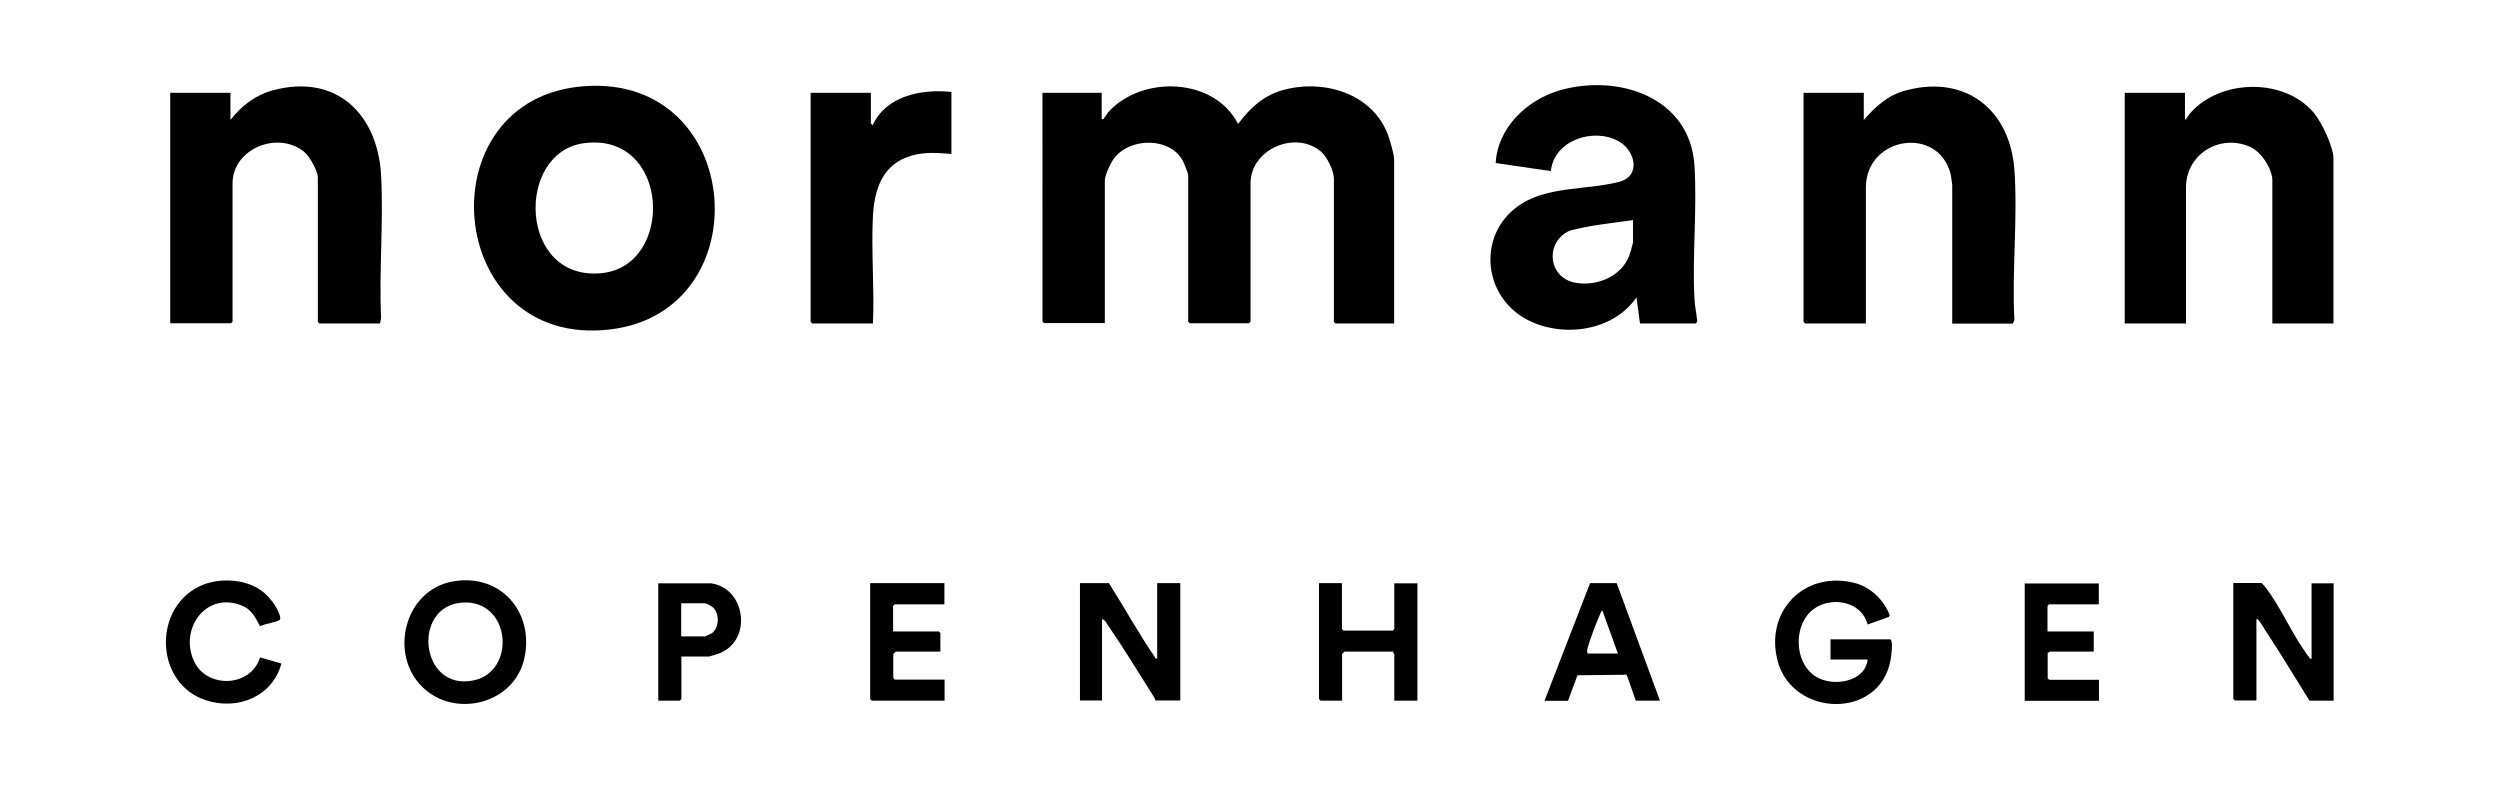
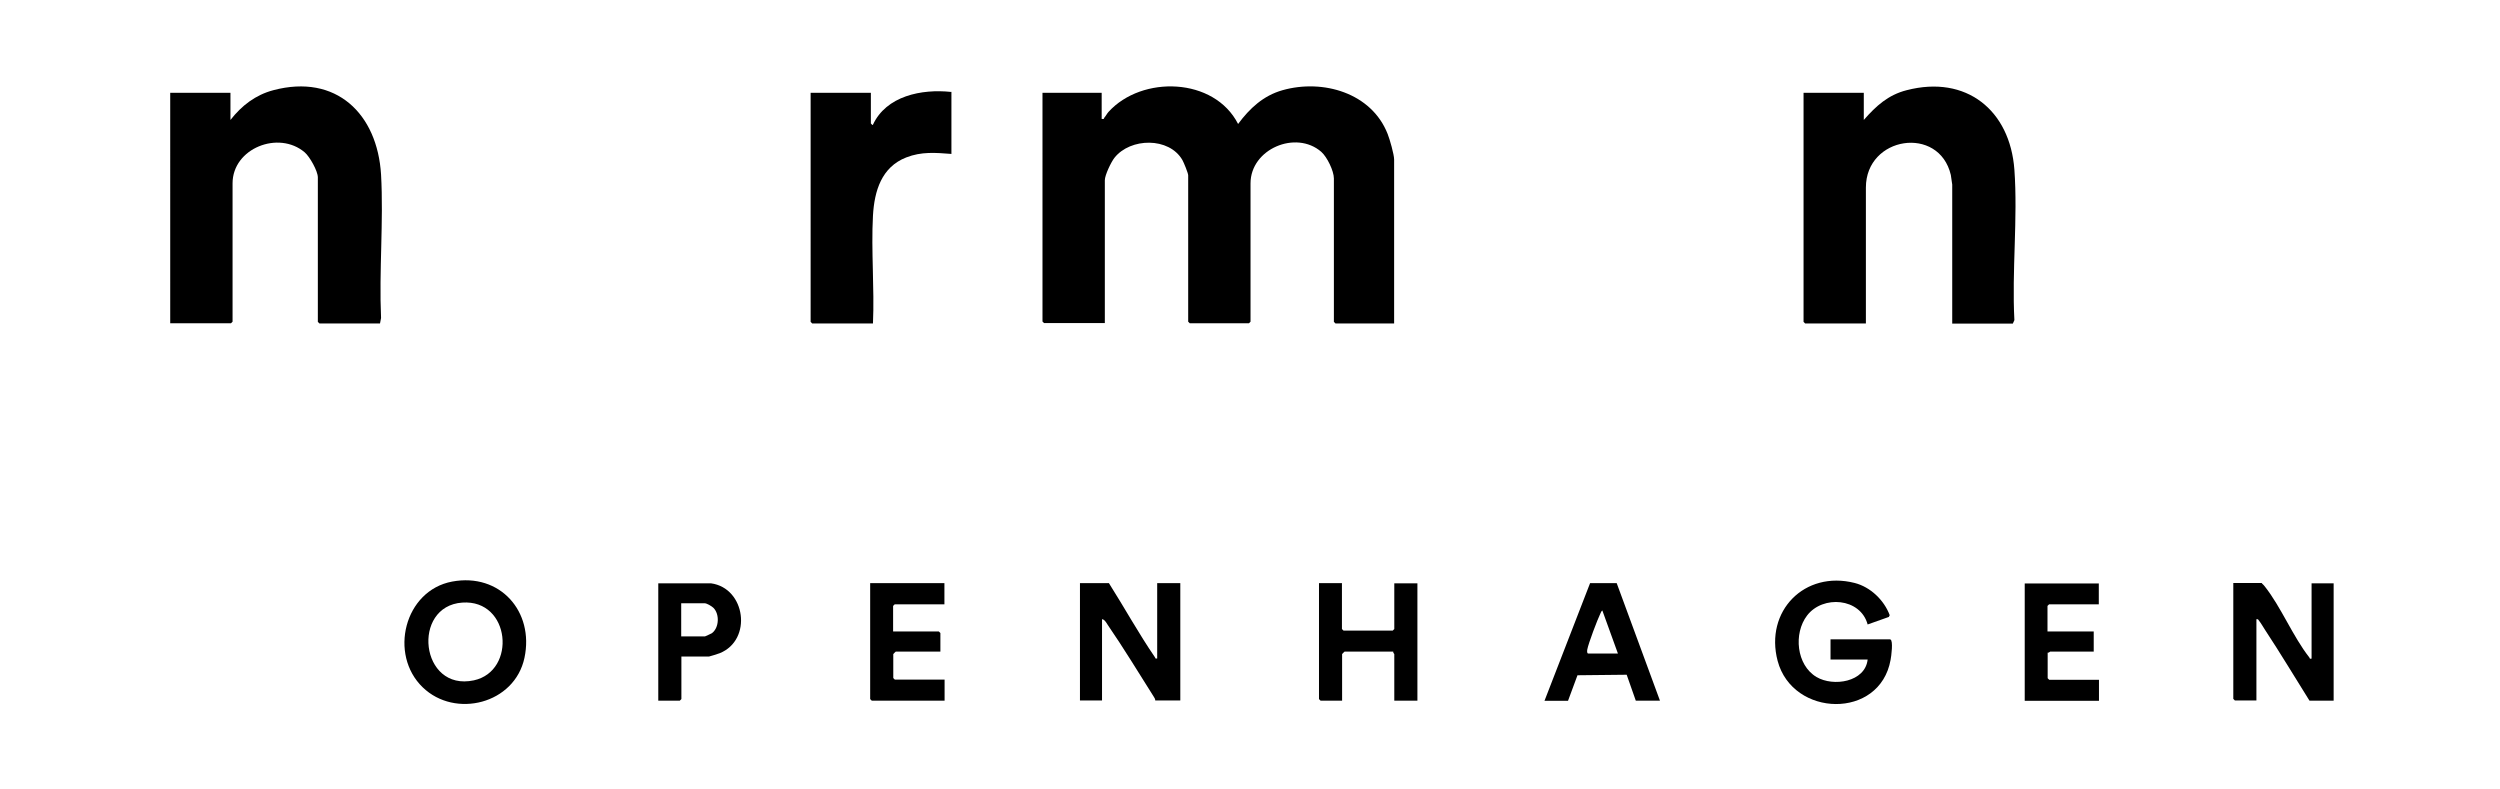
<svg xmlns="http://www.w3.org/2000/svg" id="Layer_2" data-name="Layer 2" viewBox="0 0 142.76 45.05">
  <defs>
    <style> .cls-1 { fill: none; } </style>
  </defs>
  <g id="Layer_1-2" data-name="Layer 1">
    <g>
      <g>
        <path d="M62.93,6.79c.13.03.1-.03.13-.07.09-.1.15-.23.24-.33,1.91-2.1,6.04-1.98,7.4.69.66-.89,1.44-1.62,2.54-1.93,2.3-.65,5.08.15,6,2.5.12.3.37,1.17.37,1.46v9.36h-3.35l-.09-.09v-8.19c0-.43-.39-1.23-.72-1.52-1.45-1.26-4.04-.16-4.04,1.8v7.9l-.09.09h-3.38l-.09-.09v-8.36c0-.12-.25-.73-.33-.87-.76-1.32-2.97-1.28-3.88-.13-.19.24-.55.99-.55,1.28v8.16h-3.47l-.09-.09V5.3h3.38v1.49Z" />
-         <path d="M33.39,4.92c9.14-.64,10.09,12.85,1.47,13.89-9.52,1.15-10.68-13.25-1.47-13.89ZM33.33,8.18c-3.9.53-3.72,7.87,1.01,7.42,4.22-.4,3.94-8.1-1.01-7.42Z" />
-         <path d="M93.65,18.47l-.2-1.49c-1.34,1.96-4.27,2.34-6.29,1.25-2.43-1.31-2.8-4.69-.57-6.39,1.64-1.25,4-.96,5.88-1.46,1.28-.34.89-1.81-.05-2.32-1.44-.79-3.68-.05-3.86,1.71l-3.15-.46c.11-2.01,1.77-3.59,3.62-4.14,3.34-.98,7.48.35,7.73,4.28.16,2.48-.13,5.13,0,7.62.02.41.12.86.16,1.27l-.07.13h-3.18ZM93.25,12.57c-1.21.17-2.44.29-3.61.6-1.44.64-1.25,2.71.34,2.98,1.23.21,2.62-.37,3.07-1.58.03-.08.2-.68.2-.71v-1.29Z" />
        <path d="M21.71,18.47h-3.47l-.09-.09v-8.25c0-.36-.46-1.18-.75-1.43-1.49-1.27-4.12-.23-4.12,1.77v7.9l-.09.09h-3.47V5.3h3.44v1.55c.64-.82,1.43-1.43,2.45-1.7,3.59-.95,5.94,1.35,6.15,4.82.15,2.68-.12,5.5,0,8.19l-.06.31Z" />
        <path d="M111.48,18.47v-7.93l-.08-.55c-.67-2.85-4.85-2.21-4.85.72v7.76h-3.47l-.09-.09V5.3h3.44v1.55c.7-.8,1.39-1.43,2.45-1.7,3.4-.88,5.9,1.14,6.15,4.54.2,2.78-.15,5.79,0,8.59l-.09.2h-3.47Z" />
-         <path d="M133.26,18.47h-3.5v-8.16c0-.68-.65-1.66-1.28-1.93-1.73-.75-3.65.42-3.65,2.33v7.76h-3.5V5.3h3.44v1.55c.13-.1.21-.28.31-.4,1.73-1.96,5.4-2.02,7.08.03.43.53,1.09,1.91,1.09,2.58v9.42Z" />
        <path d="M54.33,5.24v3.55c-.91-.07-1.71-.14-2.58.2-1.41.55-1.82,1.91-1.9,3.32-.11,2.02.09,4.13,0,6.16h-3.47l-.09-.09V5.3h3.44v1.75s.09.1.11.09c.76-1.67,2.8-2.07,4.47-1.89Z" />
        <path d="M63.33,33.31c.88,1.39,1.69,2.86,2.62,4.22.04.05,0,.1.13.07v-4.3h1.32v6.7h-1.43c0-.07-.03-.13-.07-.19-.86-1.36-1.74-2.81-2.64-4.12-.07-.11-.19-.33-.33-.33v4.64h-1.26v-6.7h1.66Z" />
        <path d="M129.16,33.31c.06.06.12.11.17.18.92,1.16,1.61,2.87,2.54,4.05.04.05,0,.1.13.07v-4.3h1.26v6.7h-1.38c-.84-1.34-1.66-2.71-2.53-4.03-.1-.15-.24-.4-.34-.52-.05-.06-.05-.12-.16-.1v4.64h-1.23l-.09-.09v-6.62h1.63Z" />
        <path d="M107.95,36.52c.17.05.05.97.01,1.16-.61,3.42-5.59,3.29-6.45.06-.75-2.84,1.54-5.18,4.4-4.45.9.23,1.68.98,2,1.84l-.05.1-1.21.43c-.41-1.52-2.56-1.69-3.46-.51-.78,1.02-.61,2.83.54,3.51.96.57,2.78.29,2.92-1h-2.12v-1.15h3.41Z" />
        <path d="M24.14,39.25c-1.95-1.88-1.05-5.53,1.68-6.04s4.69,1.71,4.13,4.35-3.96,3.48-5.81,1.69ZM26.4,34.41c-2.92.2-2.41,5.1.66,4.44,2.45-.53,2.1-4.63-.66-4.44Z" />
        <path d="M76.63,33.31v2.61l.09.09h2.81l.09-.09v-2.61h1.32v6.7h-1.32v-2.66s-.08-.09-.06-.14h-2.78s-.14.13-.14.14v2.66h-1.23l-.09-.09v-6.62h1.32Z" />
-         <path d="M15.09,33.85c.21.18.53.56.66.8.08.13.35.65.22.75-.16.13-.89.23-1.12.36-.27-.5-.48-.96-1.04-1.18-2.04-.83-3.59,1.33-2.73,3.18.74,1.58,3.24,1.49,3.77-.22l1.22.35c-.51,1.89-2.5,2.69-4.31,2.1-2.98-.97-3.06-5.44-.16-6.6,1.06-.42,2.58-.31,3.47.45Z" />
        <path d="M88.2,40.01l2.6-6.71h1.52s2.47,6.71,2.47,6.71h-1.38l-.52-1.48-2.81.03-.54,1.46h-1.35ZM92.39,37.32l-.89-2.46c-.06.04-.08.11-.11.17-.17.35-.69,1.72-.75,2.06-.01.07-.03.23.06.23h1.69Z" />
        <path d="M53.93,33.31v1.2h-2.84l-.09.09v1.46h2.61l.09.09v1.06h-2.55s-.14.13-.14.14v1.37l.09.09h2.84v1.2h-4.16l-.09-.09v-6.62h4.24Z" />
        <path d="M119.85,33.31v1.2h-2.84l-.09.09v1.46h2.64v1.15h-2.49s-.09.08-.14.06v1.46l.09.09h2.84v1.2h-4.24v-6.7h4.24Z" />
        <path d="M40.6,33.31c1.98.27,2.38,3.23.5,3.99-.08.03-.57.19-.61.19h-1.58v2.43l-.09.09h-1.23v-6.7h3.01ZM38.91,36.34h1.35s.35-.15.39-.18c.42-.31.45-1.09.09-1.45-.09-.09-.38-.26-.49-.26h-1.35v1.89Z" />
      </g>
      <rect class="cls-1" width="142.76" height="45.05" />
    </g>
  </g>
</svg>